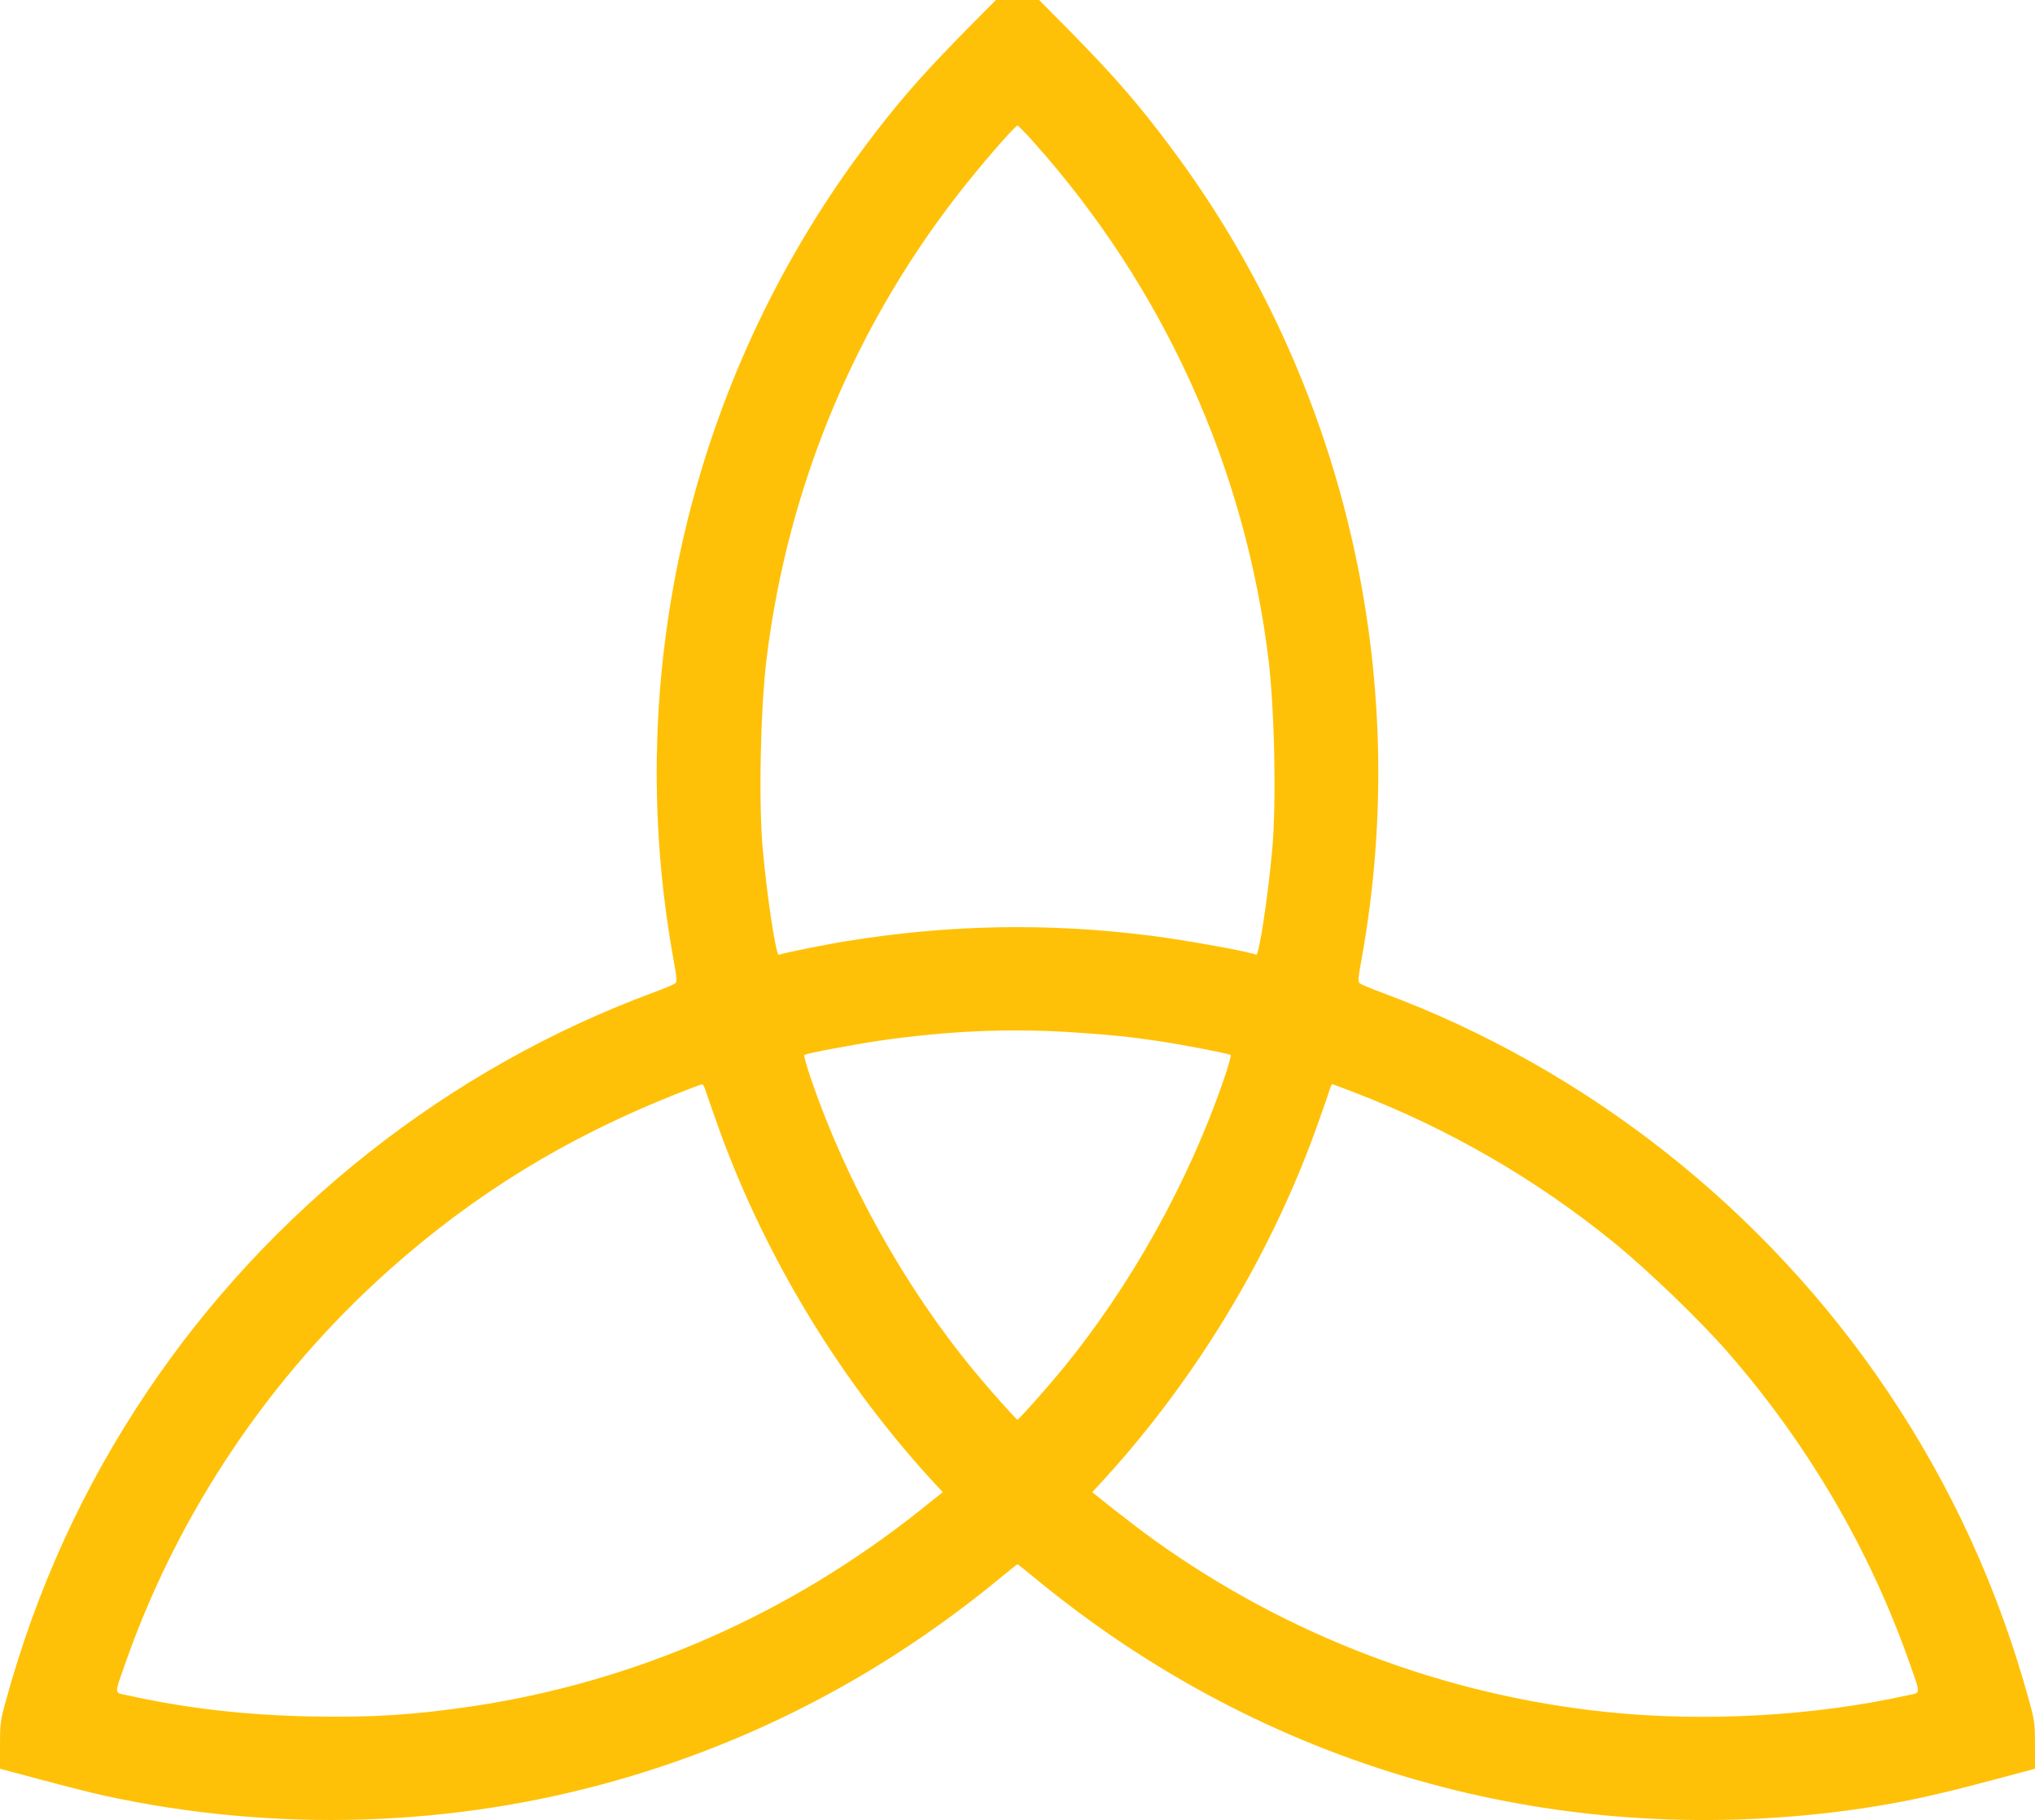
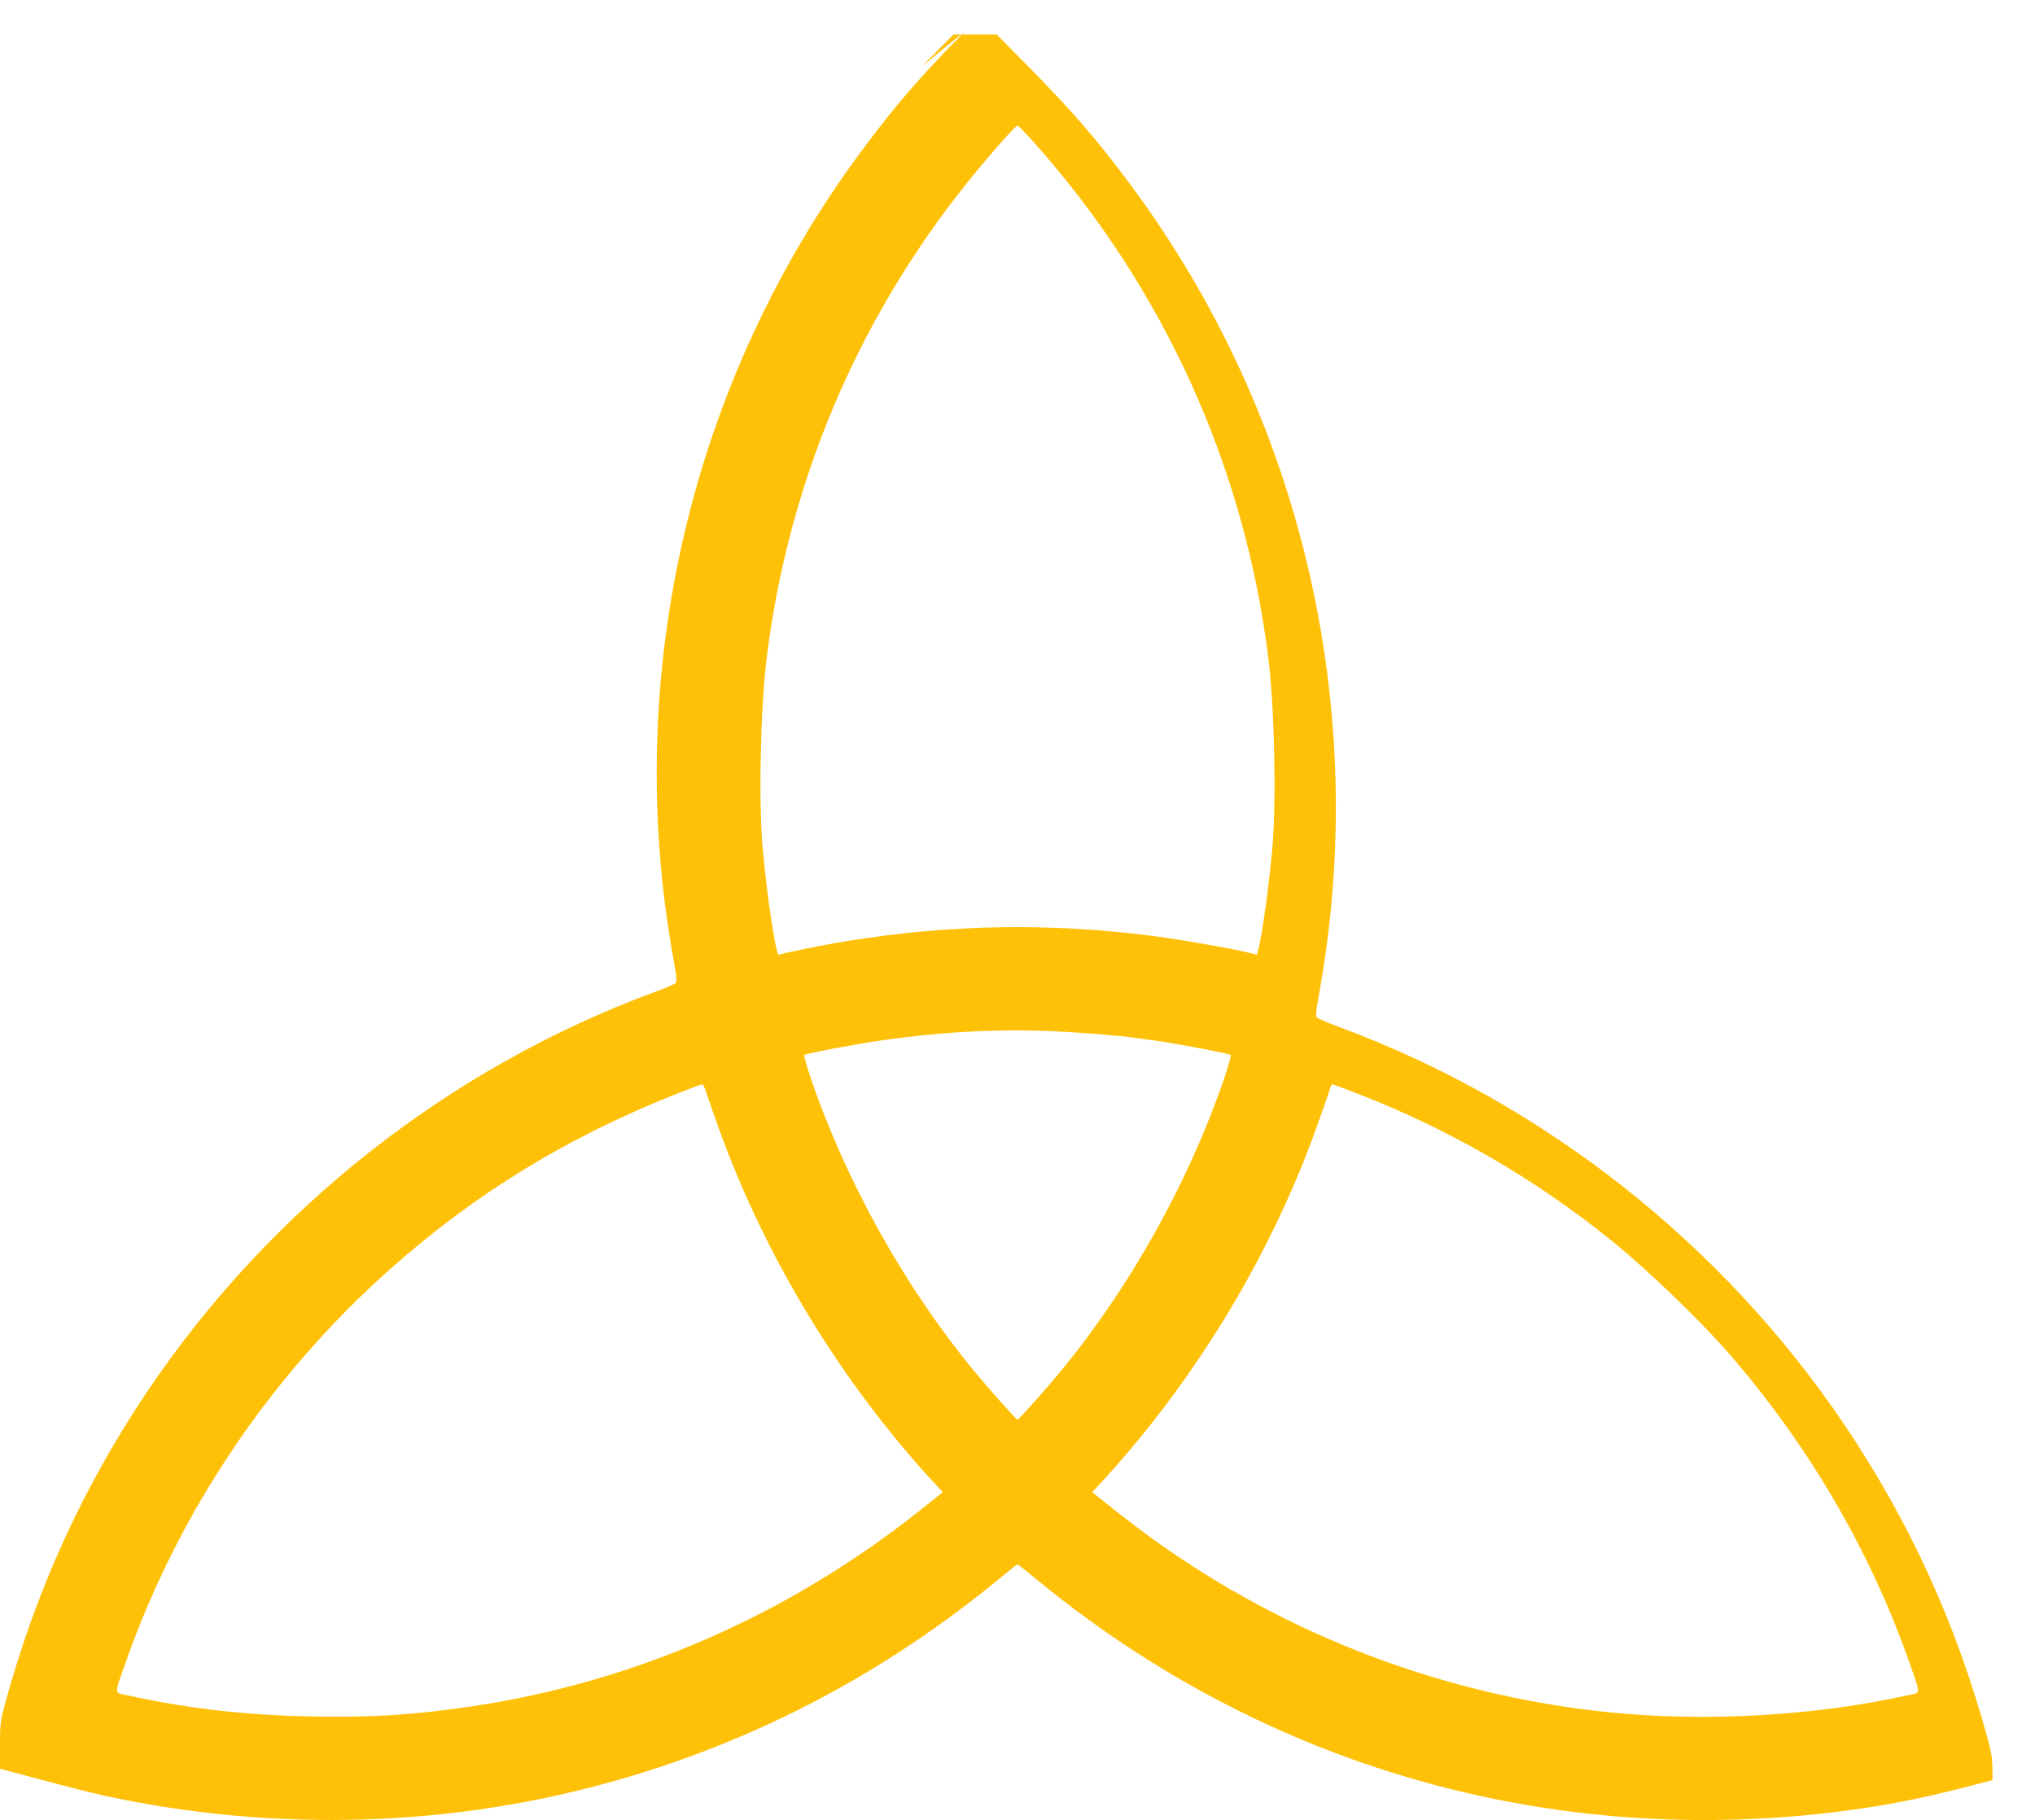
<svg xmlns="http://www.w3.org/2000/svg" version="1.0" width="1280pt" height="1145pt" viewBox="0 0 1280 1145" preserveAspectRatio="xMidYMid meet">
  <g transform="translate(0,1145) scale(0.1,-0.1)" fill="#ffc107" stroke="none">
-     <path d="M6069 11253 c-283 -288 -436 -464 -646 -747 -1080 -1453 -1511 -3302 -1187 -5090 21 -115 23 -141 12 -151 -7 -6 -71 -34 -143 -60 -1284 -476 -2409 -1363 -3178 -2507 -405 -602 -698 -1246 -892 -1953 -33 -121 -35 -140 -35 -275 l0 -146 267 -71 c148 -40 320 -83 383 -97 1083 -236 2206 -201 3256 103 871 252 1667 674 2379 1260 61 50 112 91 115 91 3 0 55 -41 115 -91 1437 -1184 3246 -1702 5093 -1459 302 40 539 89 925 193 l267 71 0 146 c0 135 -2 154 -35 275 -194 707 -487 1351 -892 1953 -769 1144 -1894 2031 -3178 2507 -71 26 -136 54 -143 60 -11 10 -9 36 12 151 324 1788 -107 3637 -1187 5090 -210 283 -363 459 -646 747 l-195 197 -136 0 -136 0 -195 -197z m431 -695 c818 -915 1331 -2045 1479 -3258 38 -316 50 -904 23 -1195 -28 -309 -84 -671 -101 -661 -26 17 -448 93 -661 120 -645 82 -1268 71 -1915 -34 -127 -20 -414 -78 -426 -86 -17 -10 -73 352 -101 661 -27 291 -15 879 23 1195 135 1108 572 2144 1270 3010 134 166 296 350 309 350 5 0 50 -46 100 -102z m270 -5603 c236 -16 329 -26 526 -55 134 -20 431 -77 445 -86 4 -2 -14 -69 -41 -147 -222 -651 -591 -1312 -1024 -1837 -103 -125 -268 -310 -276 -310 -8 0 -173 185 -276 310 -433 525 -802 1186 -1024 1837 -27 78 -45 145 -41 147 17 11 323 68 481 91 436 62 823 78 1230 50z m-2331 -367 c7 -24 45 -131 83 -238 296 -821 780 -1613 1379 -2255 l29 -31 -135 -108 c-832 -663 -1797 -1086 -2830 -1240 -369 -54 -625 -70 -1005 -63 -417 8 -788 51 -1158 133 -87 19 -86 -5 -6 223 332 936 905 1786 1649 2450 543 484 1122 838 1815 1112 80 32 150 58 156 58 6 1 16 -18 23 -41z m4086 -12 c592 -228 1142 -547 1630 -945 217 -177 537 -486 712 -686 502 -576 887 -1232 1137 -1936 80 -228 81 -204 -6 -223 -590 -131 -1279 -169 -1893 -105 -1021 106 -2005 480 -2840 1078 -69 49 -185 138 -260 197 l-135 108 29 31 c599 642 1083 1434 1379 2255 38 107 76 214 83 238 7 23 15 42 18 42 4 0 69 -24 146 -54z" />
+     <path d="M6069 11253 c-283 -288 -436 -464 -646 -747 -1080 -1453 -1511 -3302 -1187 -5090 21 -115 23 -141 12 -151 -7 -6 -71 -34 -143 -60 -1284 -476 -2409 -1363 -3178 -2507 -405 -602 -698 -1246 -892 -1953 -33 -121 -35 -140 -35 -275 l0 -146 267 -71 c148 -40 320 -83 383 -97 1083 -236 2206 -201 3256 103 871 252 1667 674 2379 1260 61 50 112 91 115 91 3 0 55 -41 115 -91 1437 -1184 3246 -1702 5093 -1459 302 40 539 89 925 193 c0 135 -2 154 -35 275 -194 707 -487 1351 -892 1953 -769 1144 -1894 2031 -3178 2507 -71 26 -136 54 -143 60 -11 10 -9 36 12 151 324 1788 -107 3637 -1187 5090 -210 283 -363 459 -646 747 l-195 197 -136 0 -136 0 -195 -197z m431 -695 c818 -915 1331 -2045 1479 -3258 38 -316 50 -904 23 -1195 -28 -309 -84 -671 -101 -661 -26 17 -448 93 -661 120 -645 82 -1268 71 -1915 -34 -127 -20 -414 -78 -426 -86 -17 -10 -73 352 -101 661 -27 291 -15 879 23 1195 135 1108 572 2144 1270 3010 134 166 296 350 309 350 5 0 50 -46 100 -102z m270 -5603 c236 -16 329 -26 526 -55 134 -20 431 -77 445 -86 4 -2 -14 -69 -41 -147 -222 -651 -591 -1312 -1024 -1837 -103 -125 -268 -310 -276 -310 -8 0 -173 185 -276 310 -433 525 -802 1186 -1024 1837 -27 78 -45 145 -41 147 17 11 323 68 481 91 436 62 823 78 1230 50z m-2331 -367 c7 -24 45 -131 83 -238 296 -821 780 -1613 1379 -2255 l29 -31 -135 -108 c-832 -663 -1797 -1086 -2830 -1240 -369 -54 -625 -70 -1005 -63 -417 8 -788 51 -1158 133 -87 19 -86 -5 -6 223 332 936 905 1786 1649 2450 543 484 1122 838 1815 1112 80 32 150 58 156 58 6 1 16 -18 23 -41z m4086 -12 c592 -228 1142 -547 1630 -945 217 -177 537 -486 712 -686 502 -576 887 -1232 1137 -1936 80 -228 81 -204 -6 -223 -590 -131 -1279 -169 -1893 -105 -1021 106 -2005 480 -2840 1078 -69 49 -185 138 -260 197 l-135 108 29 31 c599 642 1083 1434 1379 2255 38 107 76 214 83 238 7 23 15 42 18 42 4 0 69 -24 146 -54z" />
  </g>
</svg>